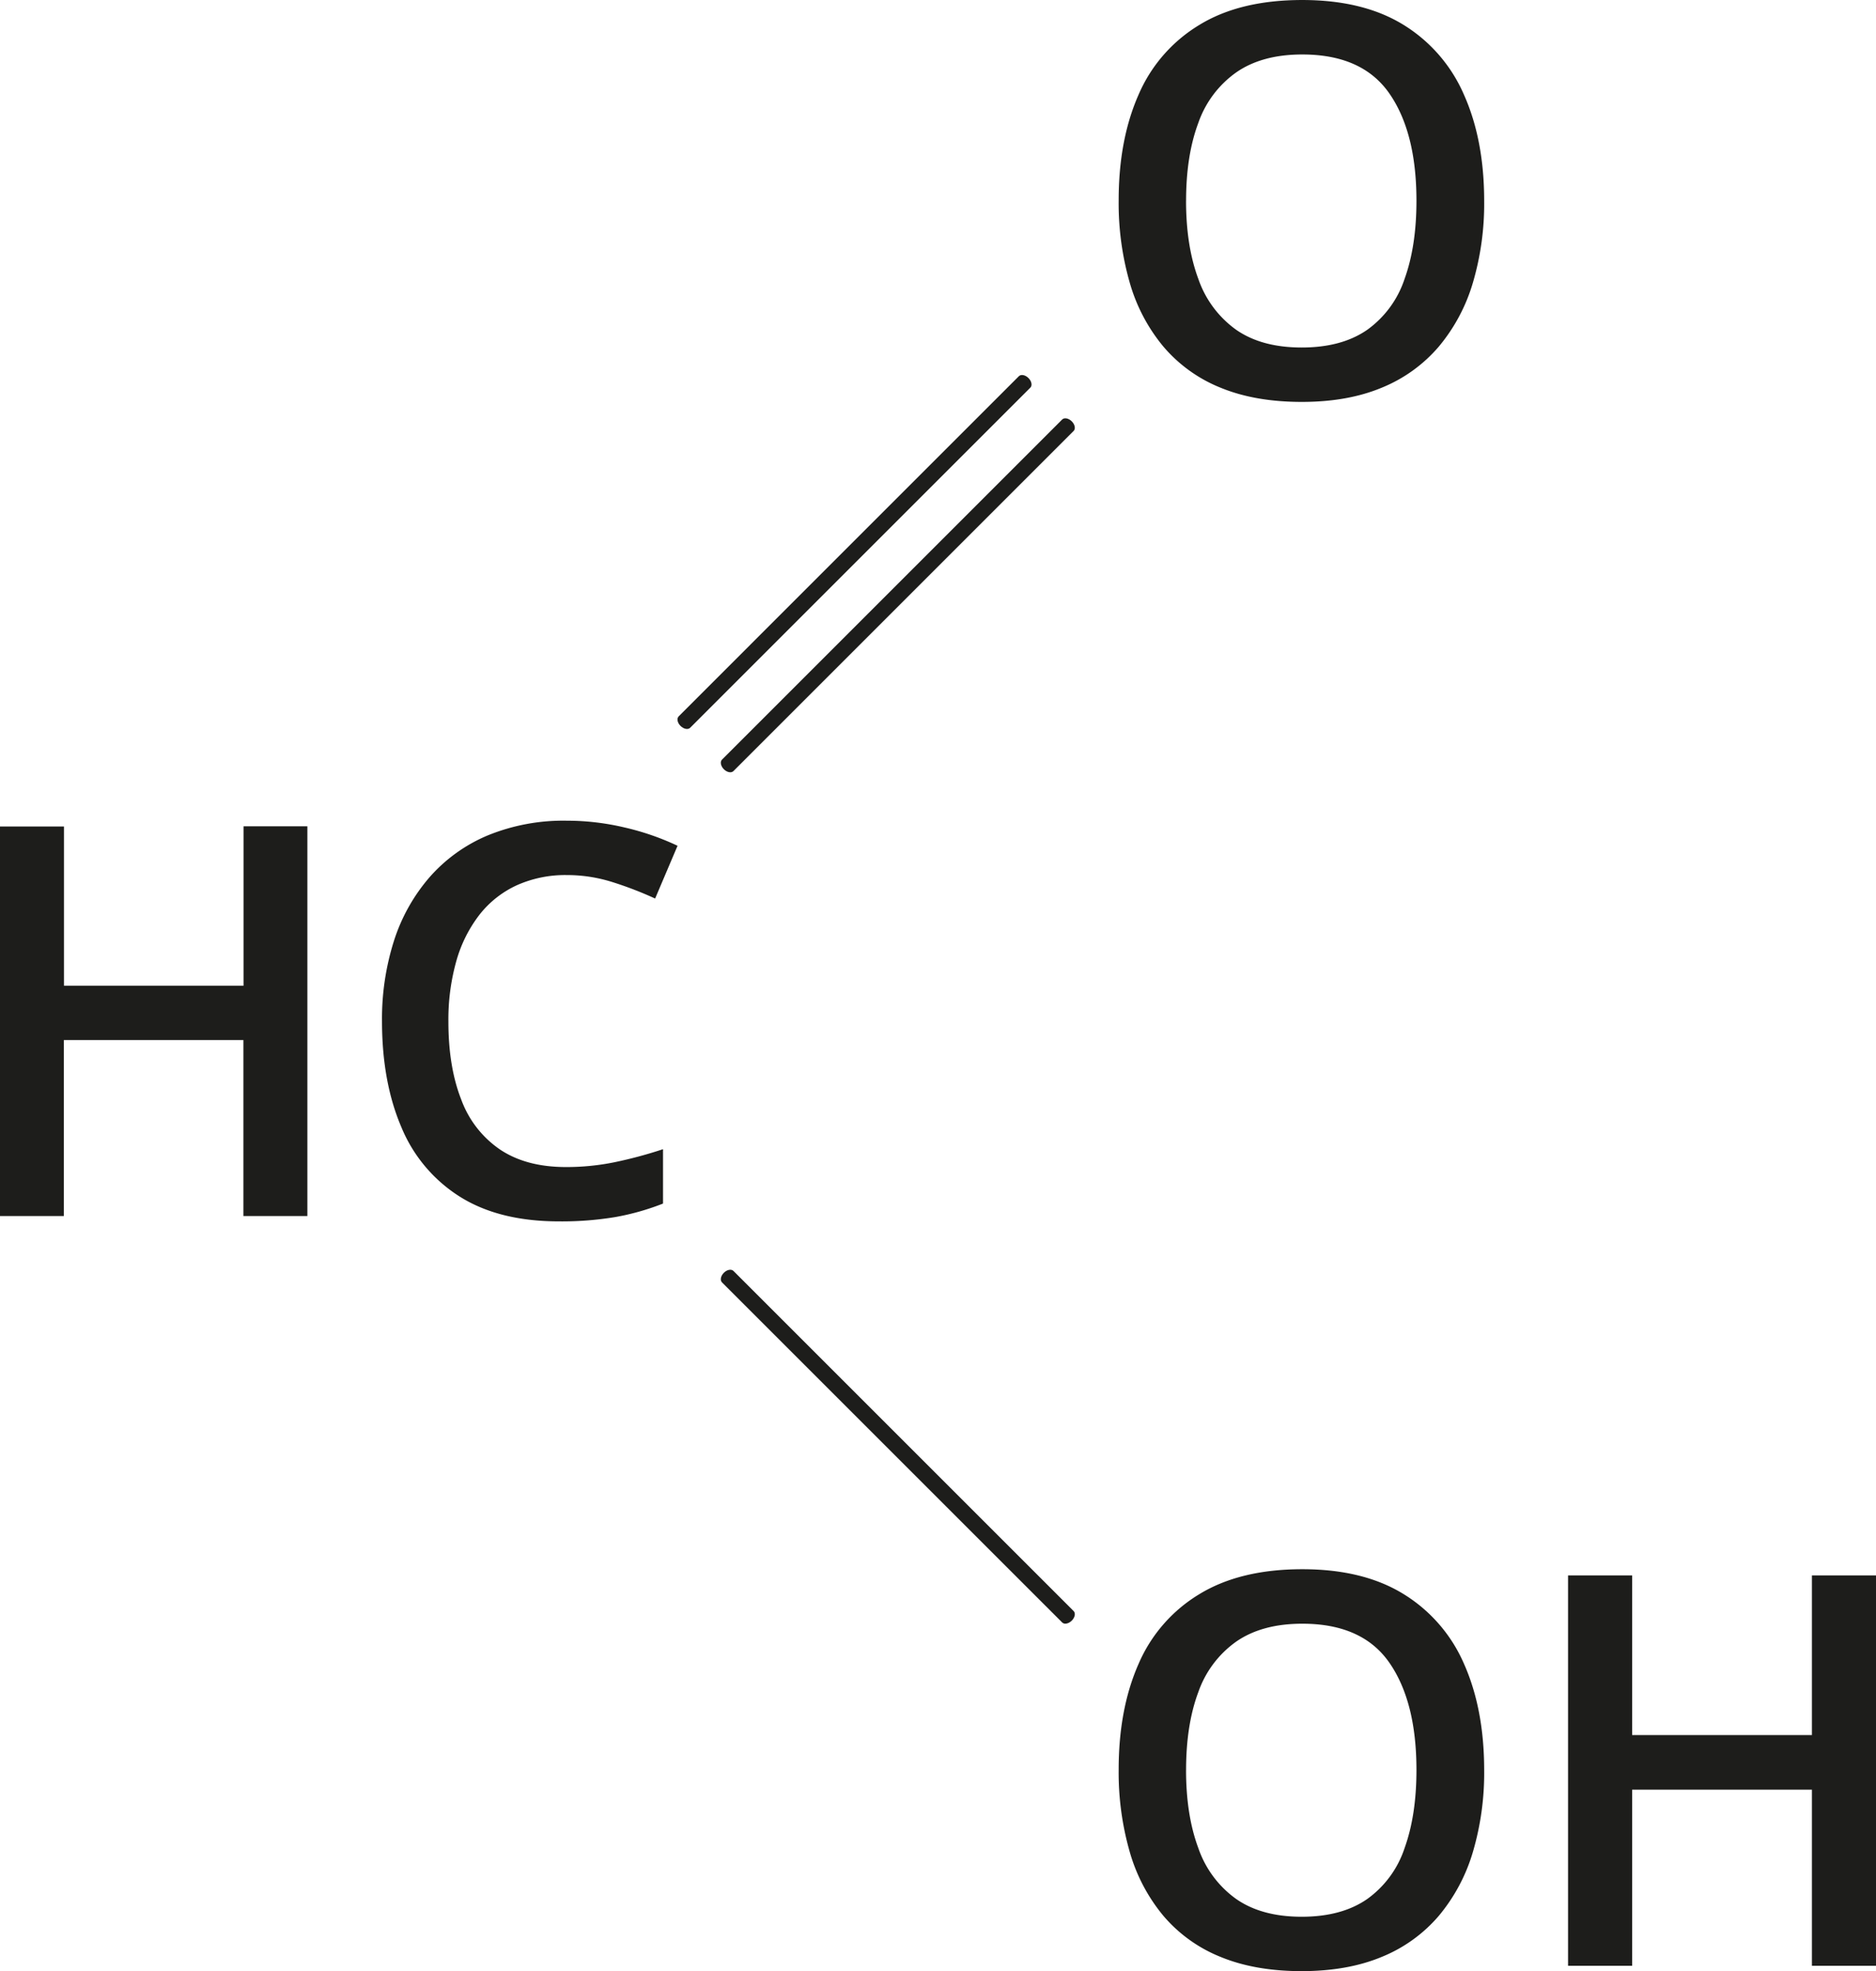
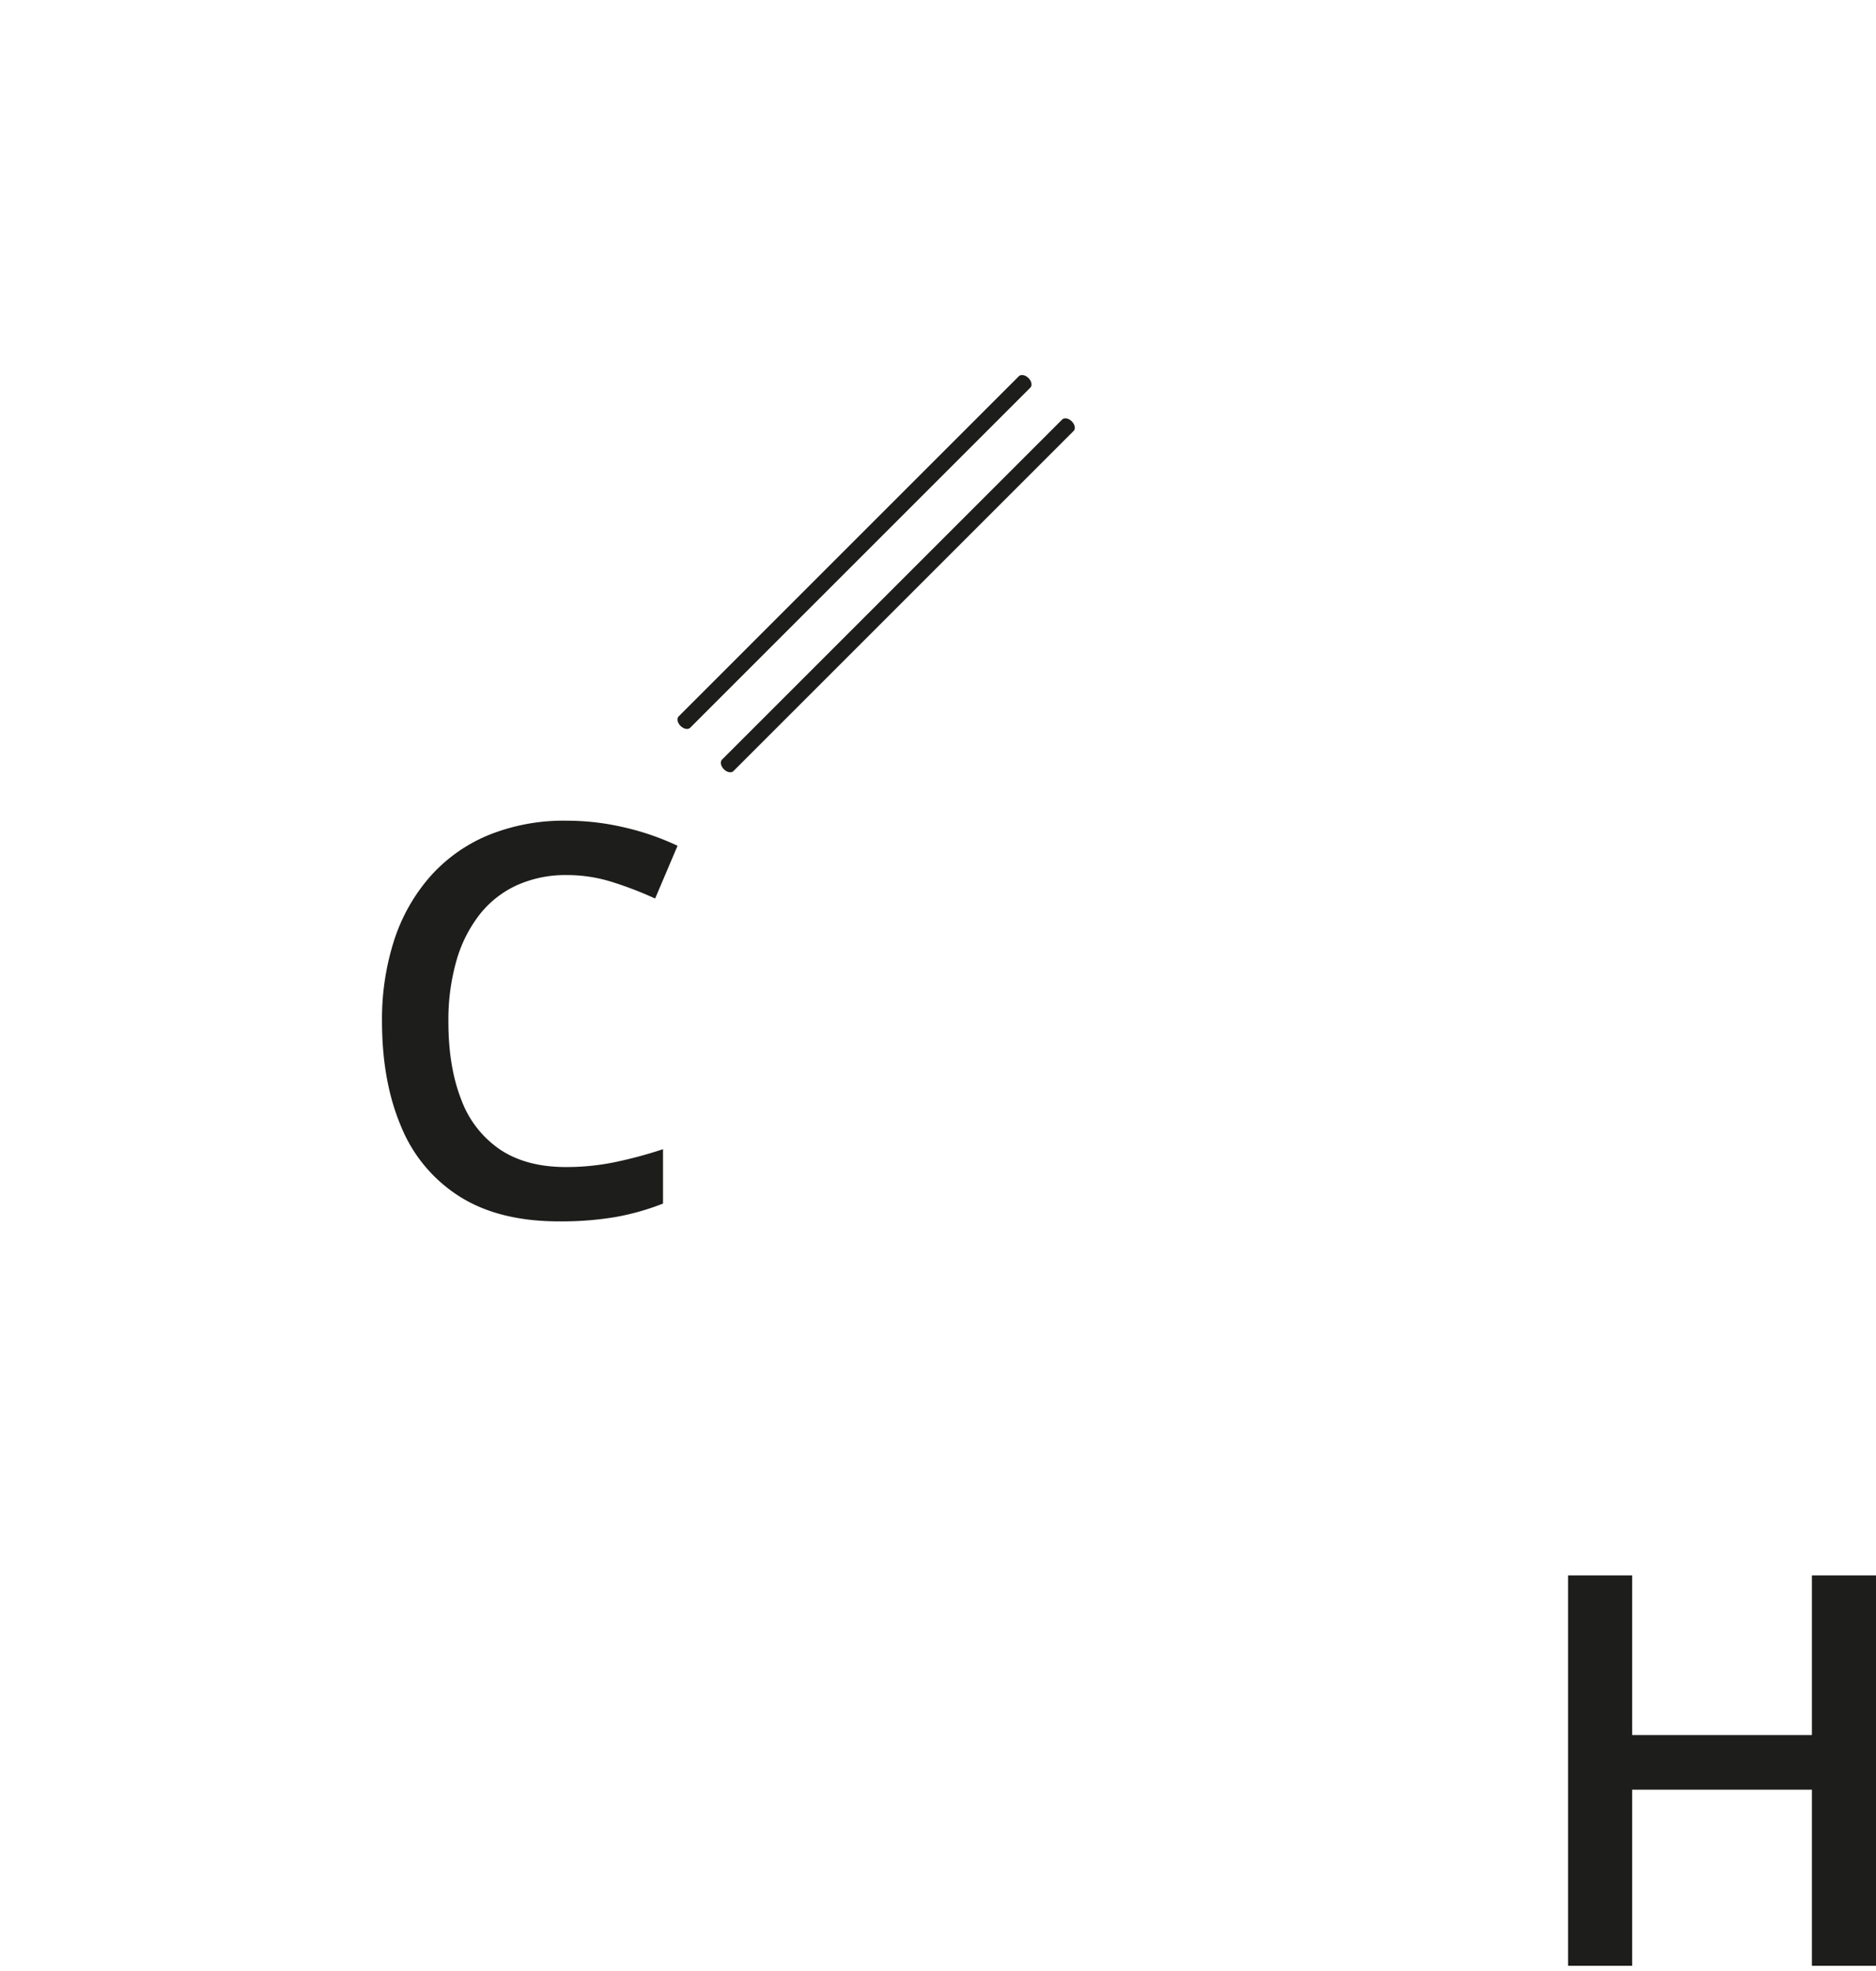
<svg xmlns="http://www.w3.org/2000/svg" width="195.35mm" height="205.29mm" viewBox="0 0 553.76 581.93">
  <defs>
    <style>.cls-1{fill:#1d1d1b;}</style>
  </defs>
  <g id="Слой_2" data-name="Слой 2">
    <g id="Слой_1-2" data-name="Слой 1">
      <path class="cls-1" d="M167.33,258.34a35,35,0,0,0-14.76,3,29.73,29.73,0,0,0-11,8.66,40,40,0,0,0-6.85,13.65,63.56,63.56,0,0,0-2.36,18q0,13.31,3.78,22.94a30.54,30.54,0,0,0,11.48,14.79q7.72,5.16,19.44,5.16a70.83,70.83,0,0,0,14.32-1.42,128,128,0,0,0,14.33-3.85v16.05a73.24,73.24,0,0,1-14.17,4,96.17,96.17,0,0,1-16.52,1.26q-17.72,0-29.32-7.32a44.09,44.09,0,0,1-17.27-20.61q-5.67-13.31-5.67-31.17a75.93,75.93,0,0,1,3.58-23.88,53.5,53.5,0,0,1,10.55-18.73A47,47,0,0,1,144,246.62a59,59,0,0,1,23.37-4.33,73.82,73.82,0,0,1,17,2A76.9,76.9,0,0,1,200,249.69l-6.62,15.58a107.06,107.06,0,0,0-12.55-4.84A44.35,44.35,0,0,0,167.33,258.34Z" />
-       <path class="cls-1" d="M90.73,359H71.85V307.05h-53V359H0v-115H18.89V291h53V243.94H90.73Z" />
      <path class="cls-1" d="M304.14,114.44,203.72,214.86c-.64.63-1.9.38-2.84-.55s-1.18-2.2-.54-2.83L300.75,111.06c.64-.63,1.9-.39,2.84.55S304.77,113.81,304.14,114.44Z" />
      <path class="cls-1" d="M316.92,127.22,216.5,227.64c-.63.64-1.9.39-2.83-.54s-1.18-2.21-.55-2.84L313.54,123.84c.63-.63,1.9-.38,2.83.55S317.55,126.59,316.92,127.22Z" />
-       <path class="cls-1" d="M316.92,475.63,216.5,375.21c-.63-.63-1.9-.39-2.83.54s-1.18,2.21-.55,2.84L313.54,479c.63.63,1.9.38,2.83-.55S317.55,476.26,316.92,475.63Z" />
-       <path class="cls-1" d="M438.1,522.56a82.61,82.61,0,0,1-3.35,24.25,52.56,52.56,0,0,1-10.05,18.8,43.79,43.79,0,0,1-16.8,12.1q-10.09,4.21-23.65,4.22-13.8,0-24-4.22a43.3,43.3,0,0,1-16.83-12.1,51.76,51.76,0,0,1-9.93-18.84,85.07,85.07,0,0,1-3.28-24.37q0-17.81,5.84-31.1A44.56,44.56,0,0,1,354,470.65q12.06-7.38,30.43-7.38,18,0,29.88,7.34a45.26,45.26,0,0,1,17.86,20.65Q438.09,504.6,438.1,522.56Zm-88,0q0,13.32,3.63,23.06a30.69,30.69,0,0,0,11.16,15q7.52,5.25,19.35,5.25t19.36-5.25a30.07,30.07,0,0,0,11-15q3.51-9.74,3.51-23.06,0-20.17-8-31.69t-25.7-11.51q-11.84,0-19.44,5.24a30.57,30.57,0,0,0-11.23,14.9Q350.11,509.16,350.11,522.56Z" />
      <path class="cls-1" d="M553.76,580.35H534.84v-52H481.78v52H462.86V465.09h18.92v47.14h53.06V465.09h18.92Z" />
-       <path class="cls-1" d="M438.1,59.29a82.54,82.54,0,0,1-3.35,24.24,52.48,52.48,0,0,1-10.05,18.8,43.82,43.82,0,0,1-16.8,12.11q-10.09,4.22-23.65,4.21-13.8,0-24-4.21a43.32,43.32,0,0,1-16.83-12.11,51.6,51.6,0,0,1-9.93-18.84,85,85,0,0,1-3.28-24.36q0-17.82,5.84-31.1A44.59,44.59,0,0,1,354,7.37Q366,0,384.41,0q18,0,29.88,7.33A45.34,45.34,0,0,1,432.15,28Q438.09,41.31,438.1,59.29Zm-88,0q0,13.32,3.63,23.06a30.74,30.74,0,0,0,11.16,15q7.52,5.24,19.35,5.24t19.36-5.24a30.11,30.11,0,0,0,11-15q3.51-9.73,3.51-23.06,0-20.19-8-31.7t-25.7-11.51q-11.84,0-19.44,5.25a30.52,30.52,0,0,0-11.23,14.9Q350.11,45.89,350.11,59.29Z" />
    </g>
  </g>
</svg>